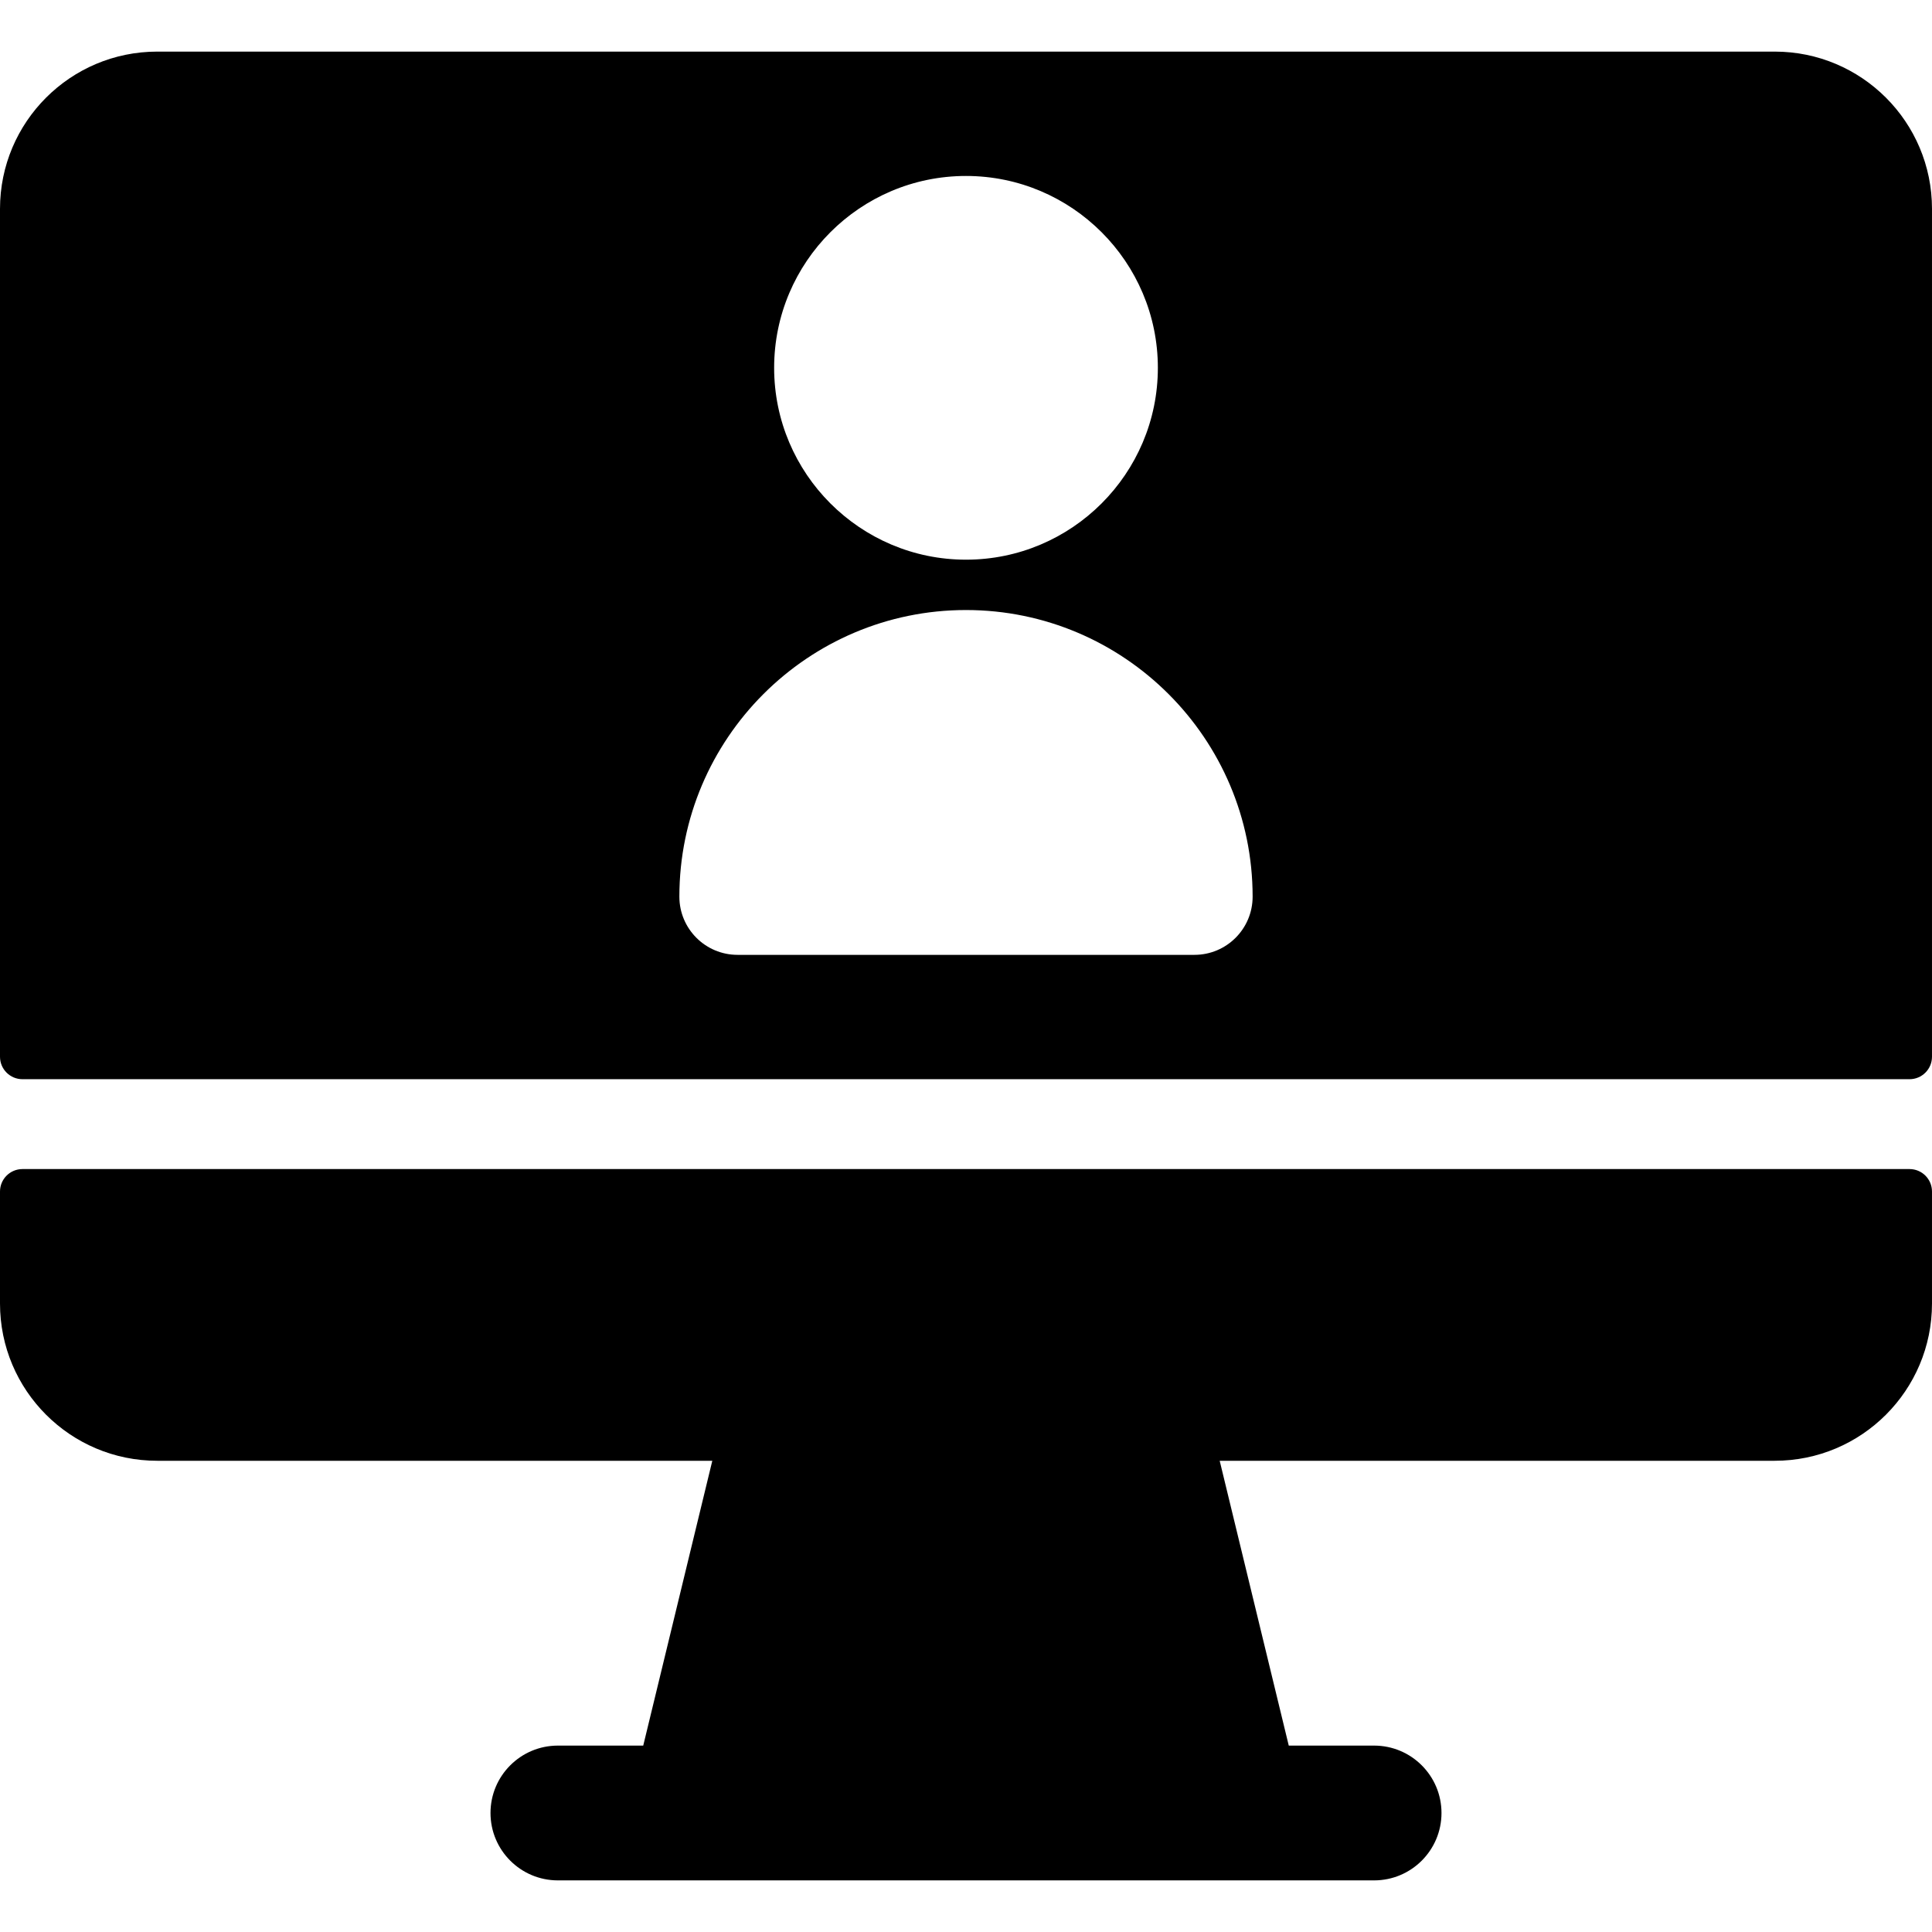
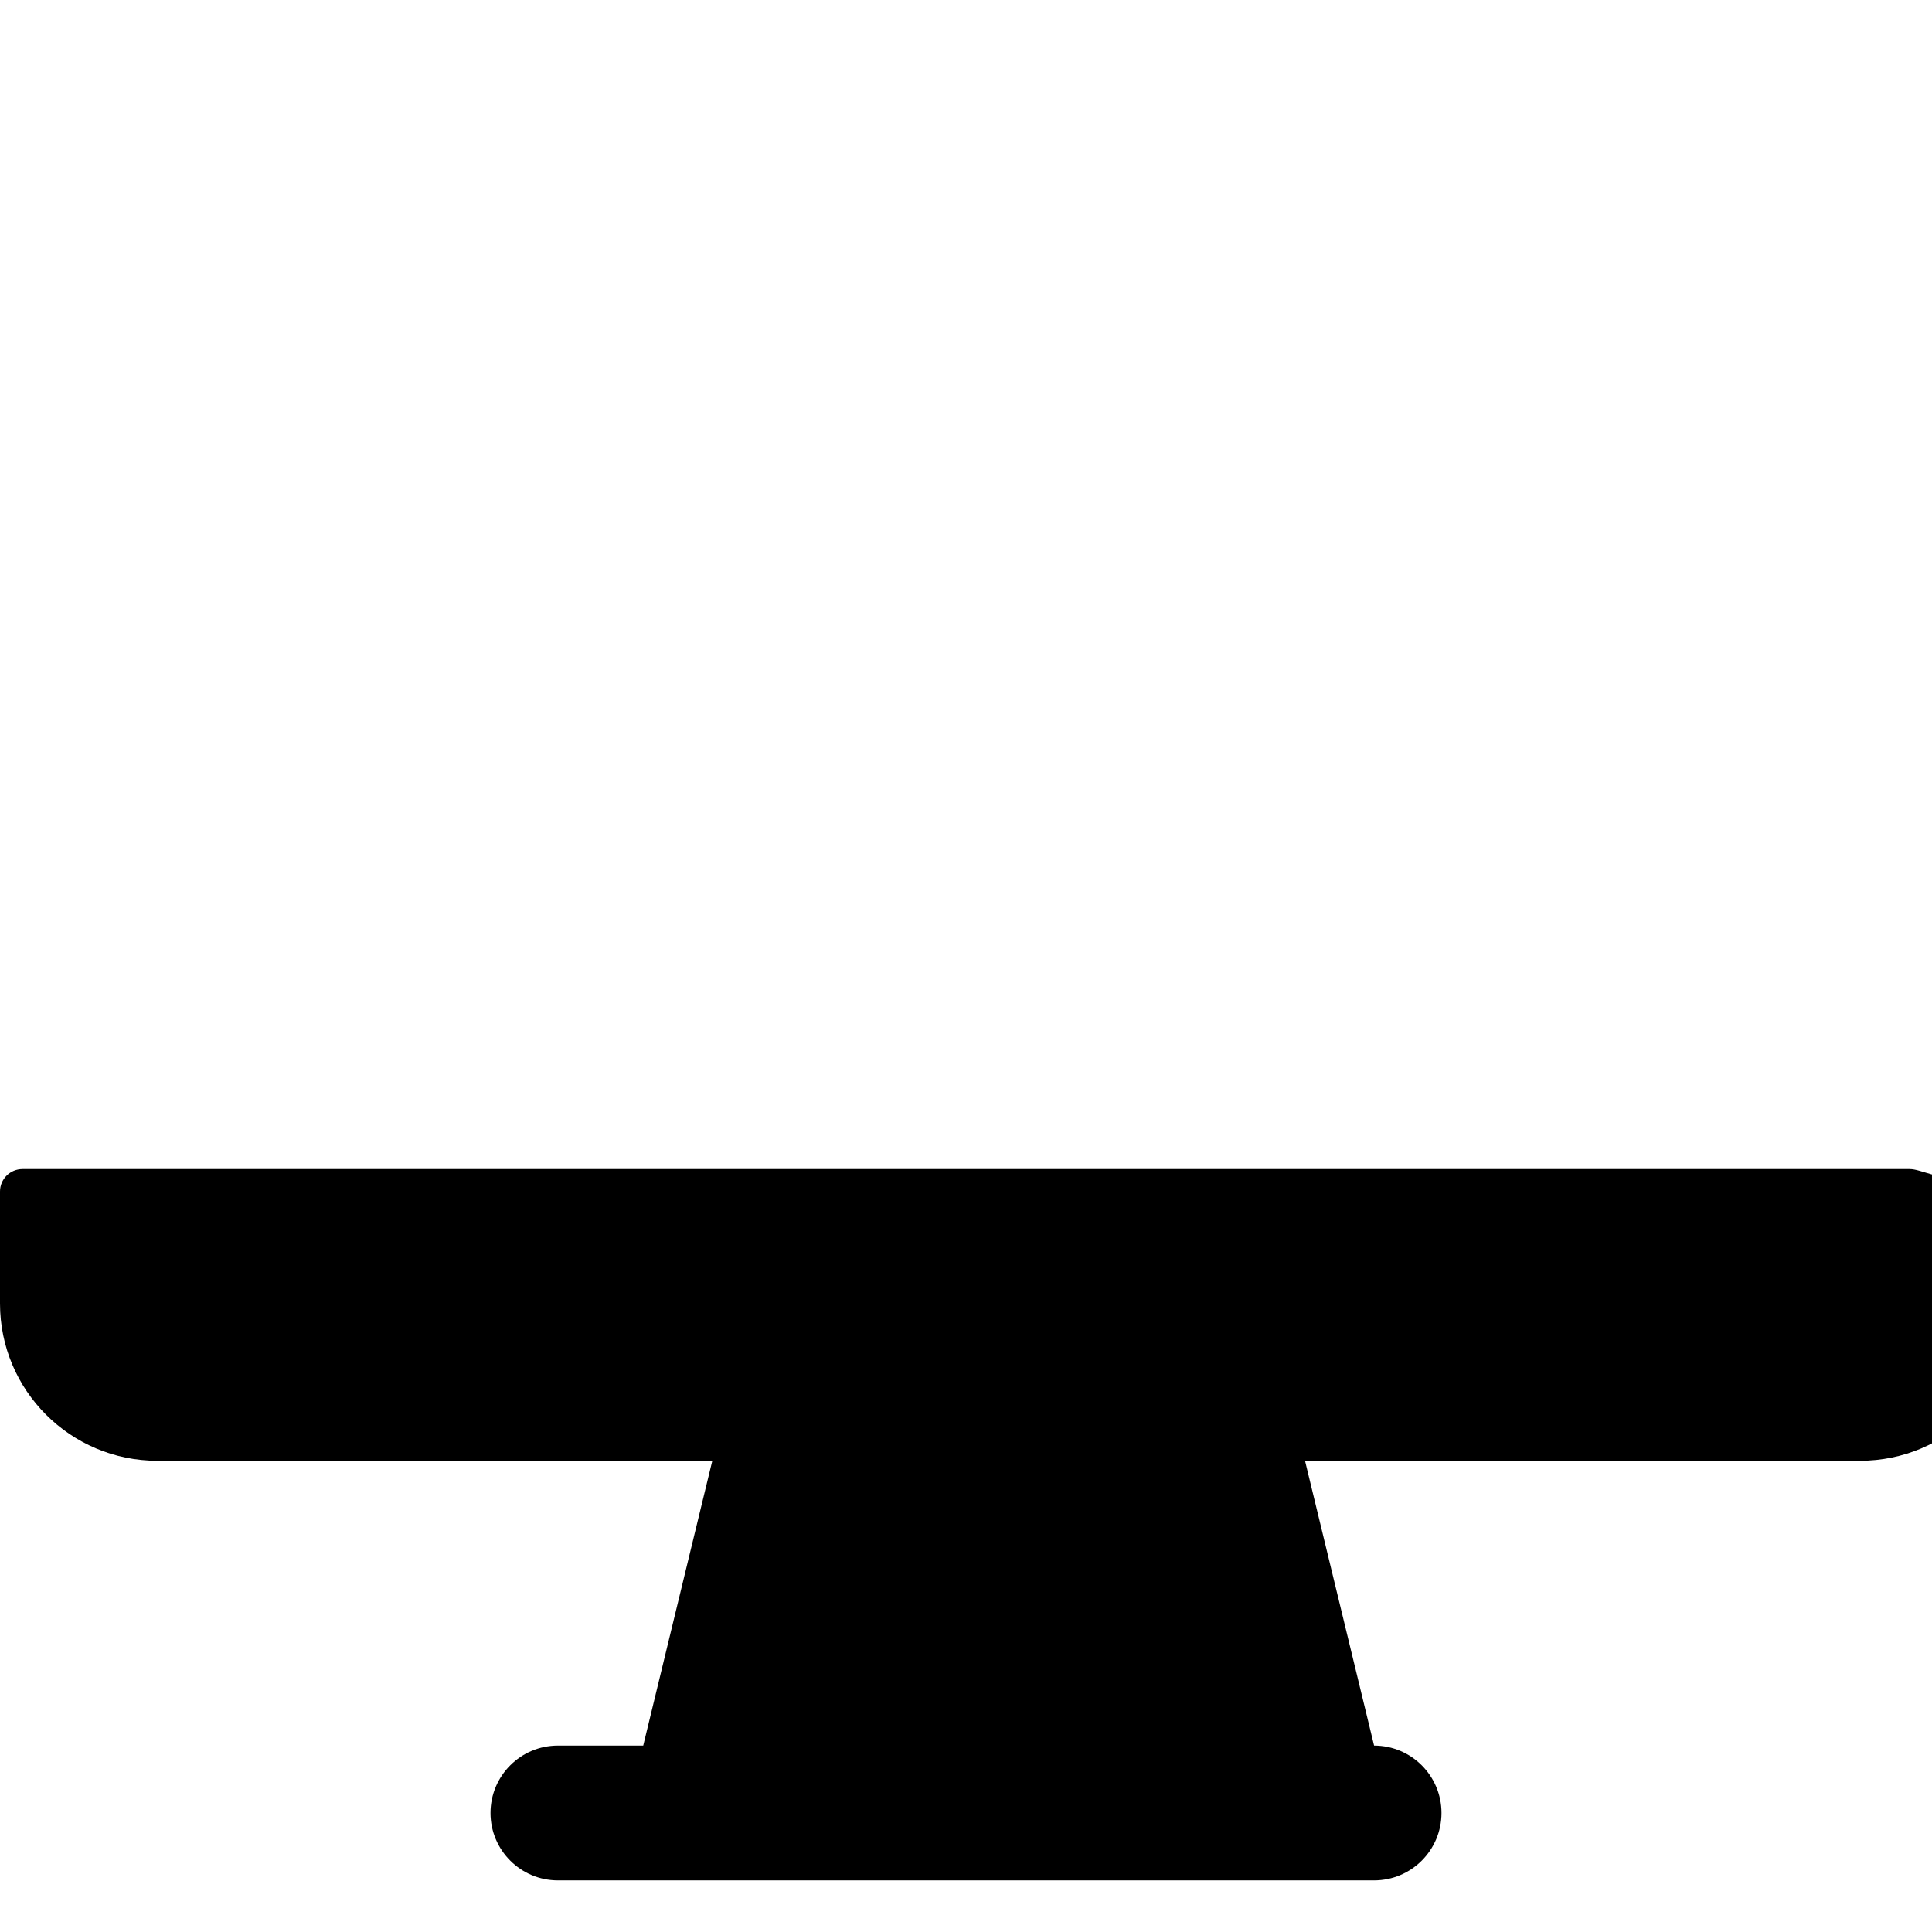
<svg xmlns="http://www.w3.org/2000/svg" fill="#000000" height="800px" width="800px" version="1.1" id="Layer_1" viewBox="0 0 512 512" xml:space="preserve">
  <g>
    <g>
      <g>
-         <path d="M506.047,309.814H5.953c-3.288,0-5.953,2.665-5.953,5.953v29.679c0,23.016,18.658,41.674,41.674,41.674h147.094     l-18.305,75.482h-22.615c-9.864,0-17.86,7.997-17.86,17.86c0,9.864,7.997,17.86,17.86,17.86h216.302     c9.864,0,17.86-7.997,17.86-17.86c0-9.864-7.997-17.86-17.86-17.86h-22.615l-18.305-75.482h147.094     c23.016,0,41.674-18.658,41.674-41.674v-29.679C512,312.48,509.334,309.814,506.047,309.814z" />
-         <path d="M470.326,13.676H41.674C18.658,13.676,0,32.334,0,55.35v224.697C0,283.335,2.665,286,5.953,286h500.093     c3.287,0,5.953-2.665,5.953-5.953V55.35C512,32.334,493.342,13.676,470.326,13.676z M256,46.632     c28.036,0,50.845,22.809,50.845,50.845c0,28.036-22.809,50.844-50.845,50.844s-50.845-22.809-50.845-50.845     S227.964,46.632,256,46.632z M316.539,253.045H195.461c-8.516,0-15.421-6.904-15.421-15.421     c0-41.884,34.075-75.959,75.959-75.959s75.959,34.075,75.959,75.959C331.959,246.142,325.055,253.045,316.539,253.045z" />
+         <path d="M506.047,309.814H5.953c-3.288,0-5.953,2.665-5.953,5.953v29.679c0,23.016,18.658,41.674,41.674,41.674h147.094     l-18.305,75.482h-22.615c-9.864,0-17.86,7.997-17.86,17.86c0,9.864,7.997,17.86,17.86,17.86h216.302     c9.864,0,17.86-7.997,17.86-17.86c0-9.864-7.997-17.86-17.86-17.86l-18.305-75.482h147.094     c23.016,0,41.674-18.658,41.674-41.674v-29.679C512,312.48,509.334,309.814,506.047,309.814z" />
      </g>
    </g>
  </g>
</svg>